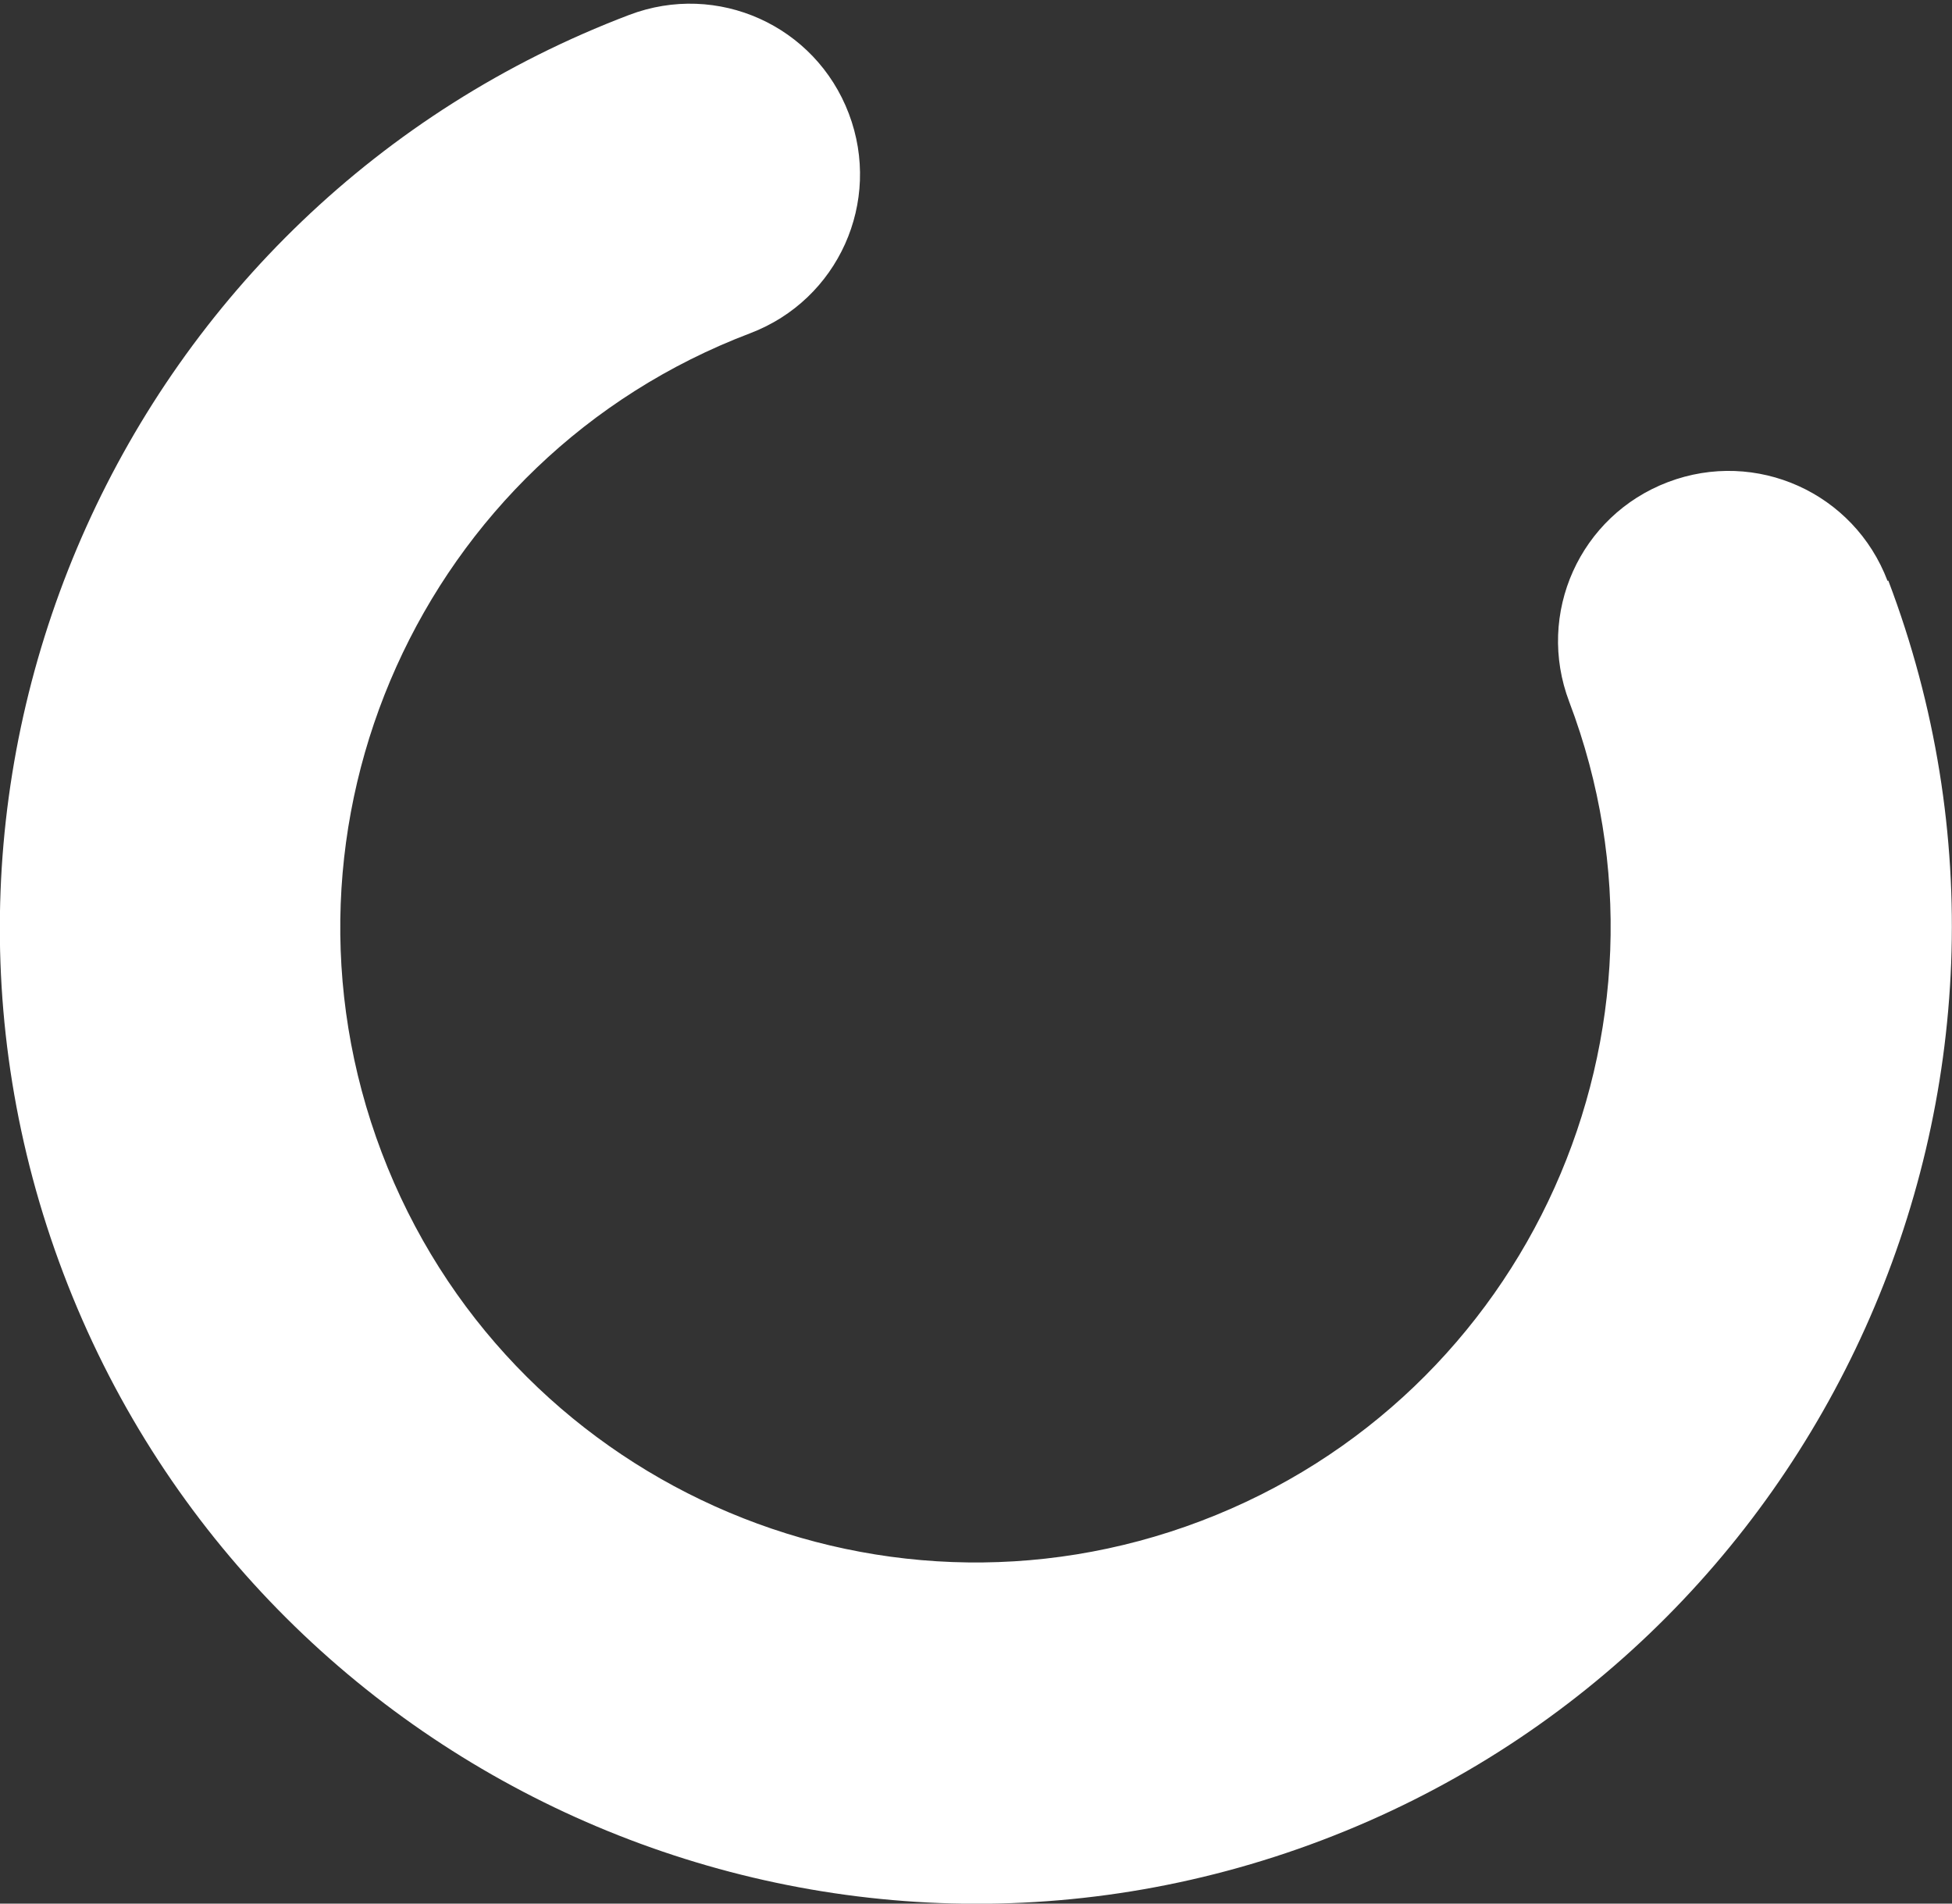
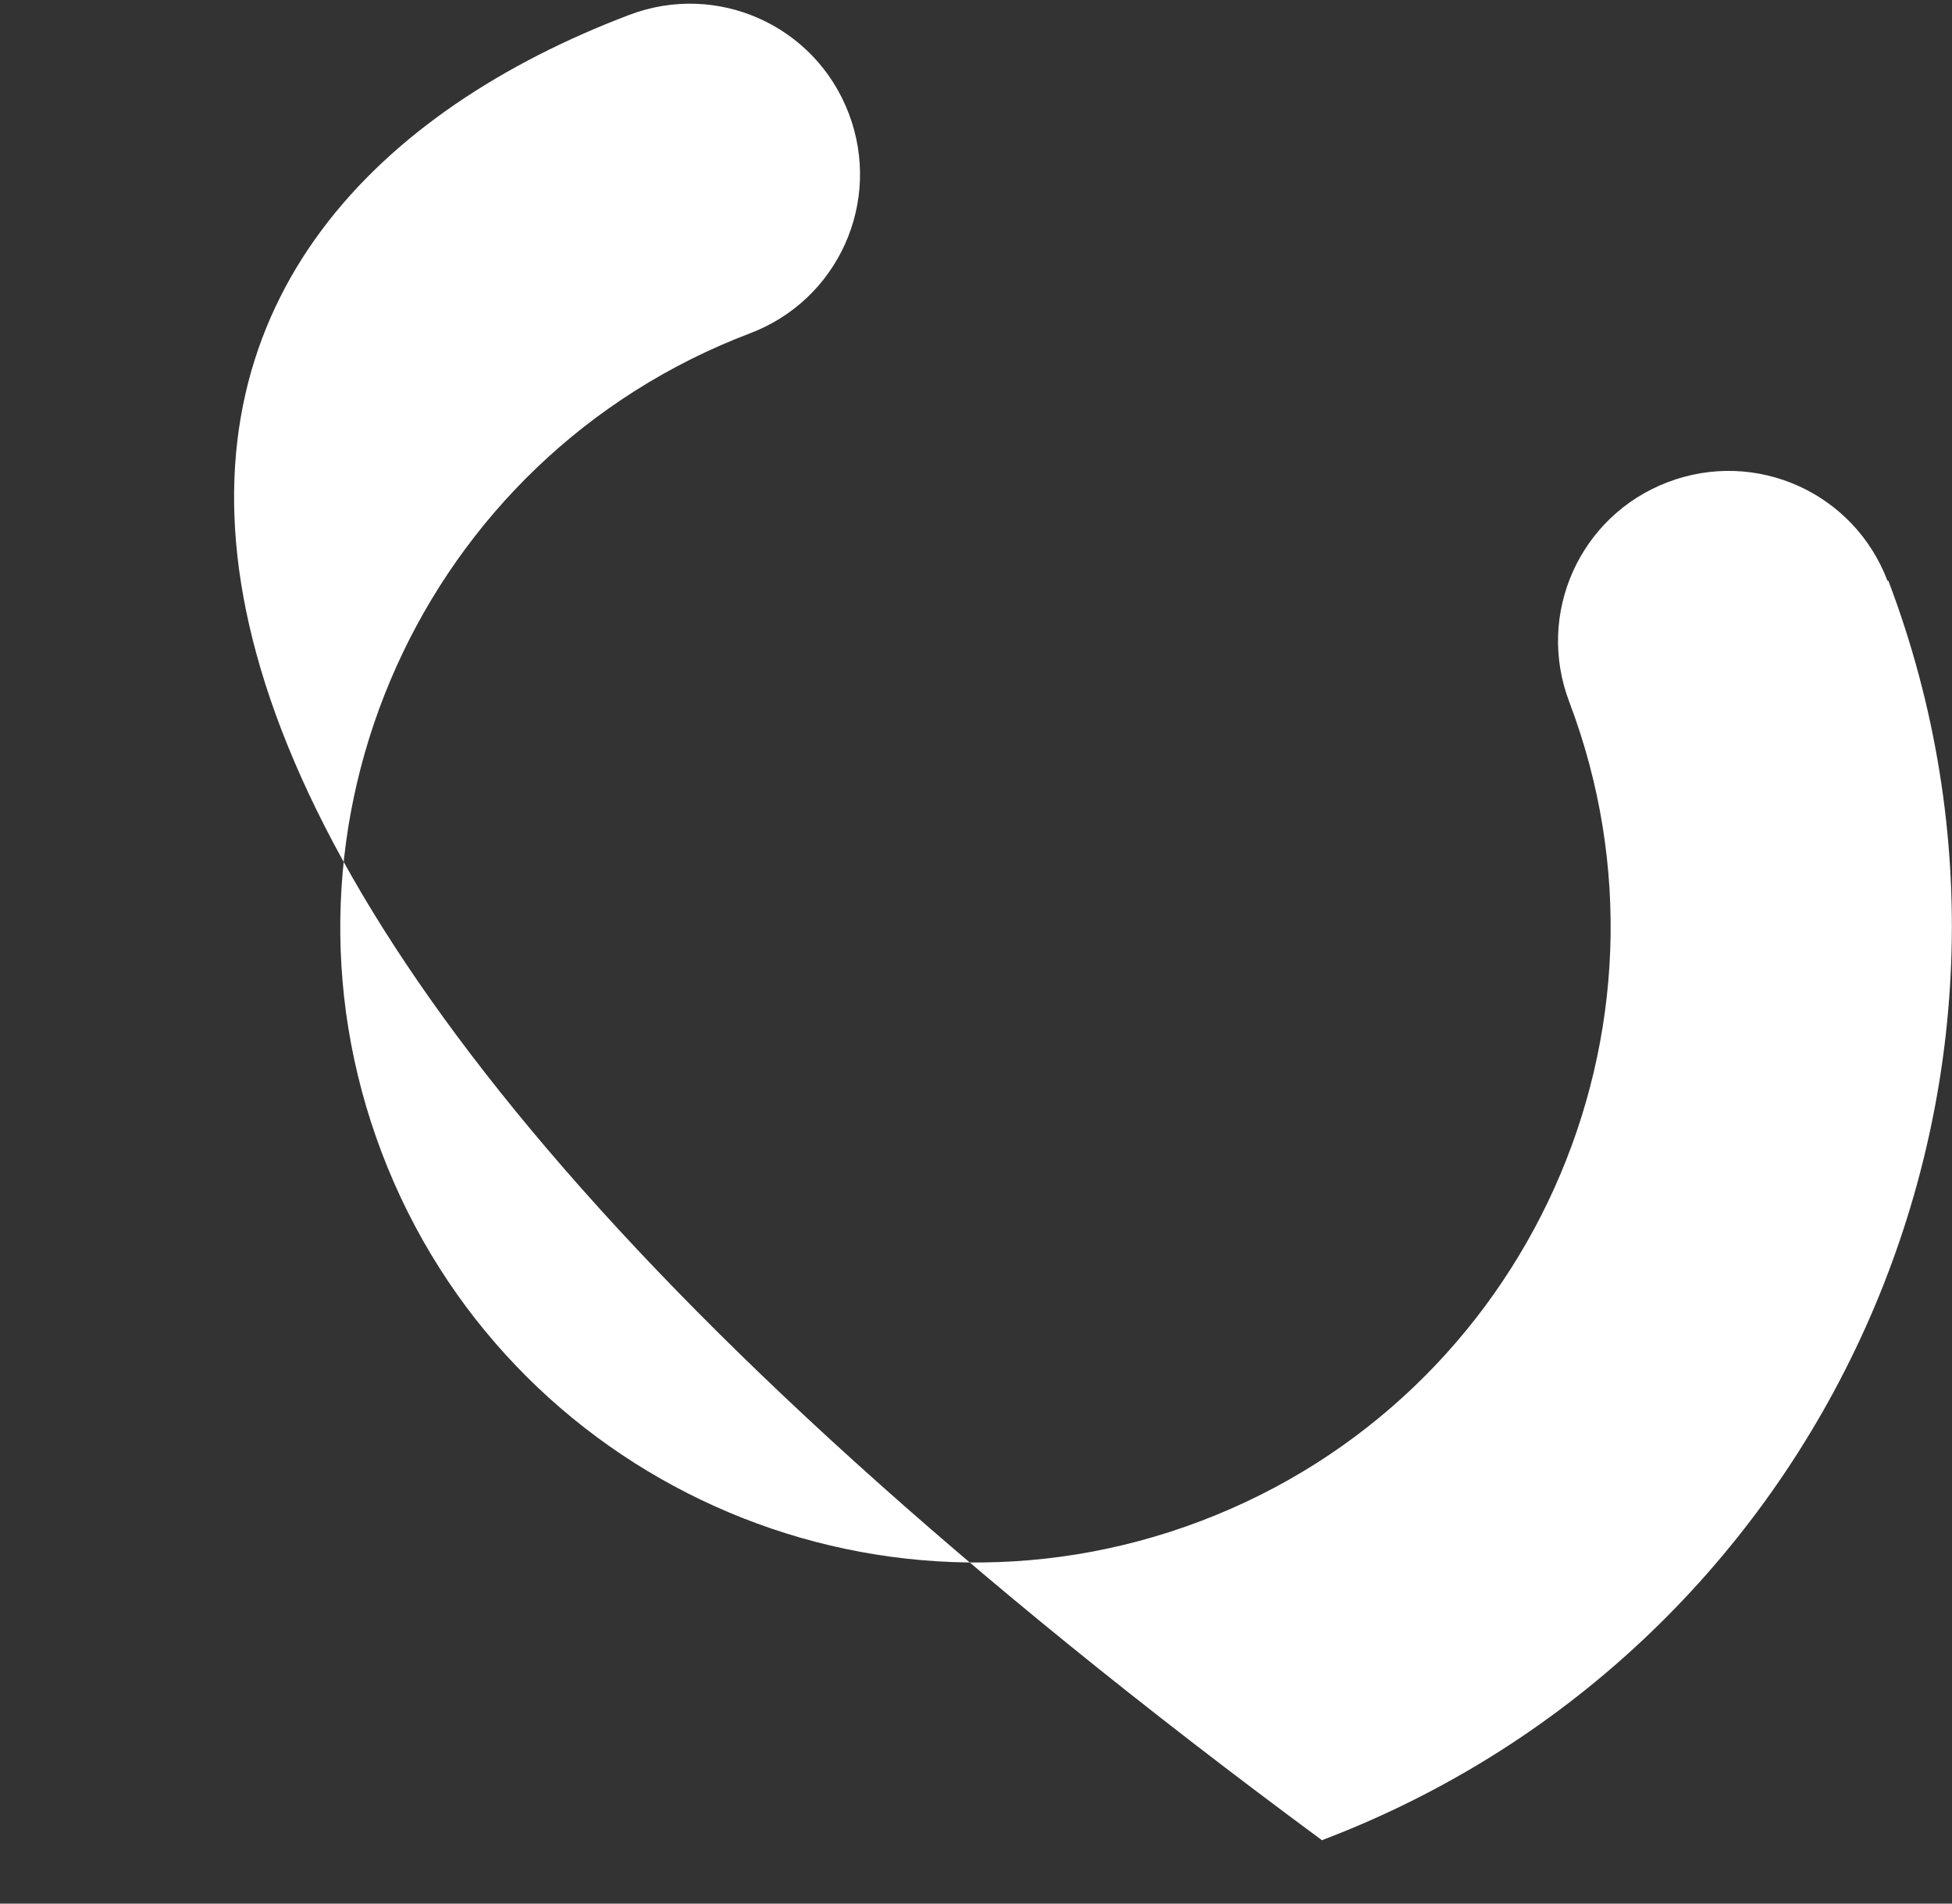
<svg xmlns="http://www.w3.org/2000/svg" width="40" height="39" viewBox="0 0 40 39" fill="none">
  <rect x="0" y="0" width="40" height="39" fill="#333333" stroke="none" />
-   <path d="M38.695 11.895C42.609 22.207 37.402 33.787 27.089 37.701C16.777 41.616 5.213 36.402 1.299 26.089C-2.616 15.777 2.598 4.213 12.895 0.305C14.701 -0.381 16.708 0.522 17.394 2.328C18.08 4.135 17.177 6.142 15.371 6.828C8.655 9.377 5.273 16.898 7.822 23.613C10.371 30.328 17.892 33.711 24.607 31.162C31.322 28.613 34.705 21.092 32.156 14.377C31.47 12.57 32.373 10.563 34.179 9.877C35.986 9.191 37.993 10.094 38.679 11.901L38.695 11.895Z" fill="white" />
+   <path d="M38.695 11.895C42.609 22.207 37.402 33.787 27.089 37.701C-2.616 15.777 2.598 4.213 12.895 0.305C14.701 -0.381 16.708 0.522 17.394 2.328C18.08 4.135 17.177 6.142 15.371 6.828C8.655 9.377 5.273 16.898 7.822 23.613C10.371 30.328 17.892 33.711 24.607 31.162C31.322 28.613 34.705 21.092 32.156 14.377C31.47 12.57 32.373 10.563 34.179 9.877C35.986 9.191 37.993 10.094 38.679 11.901L38.695 11.895Z" fill="white" />
</svg>